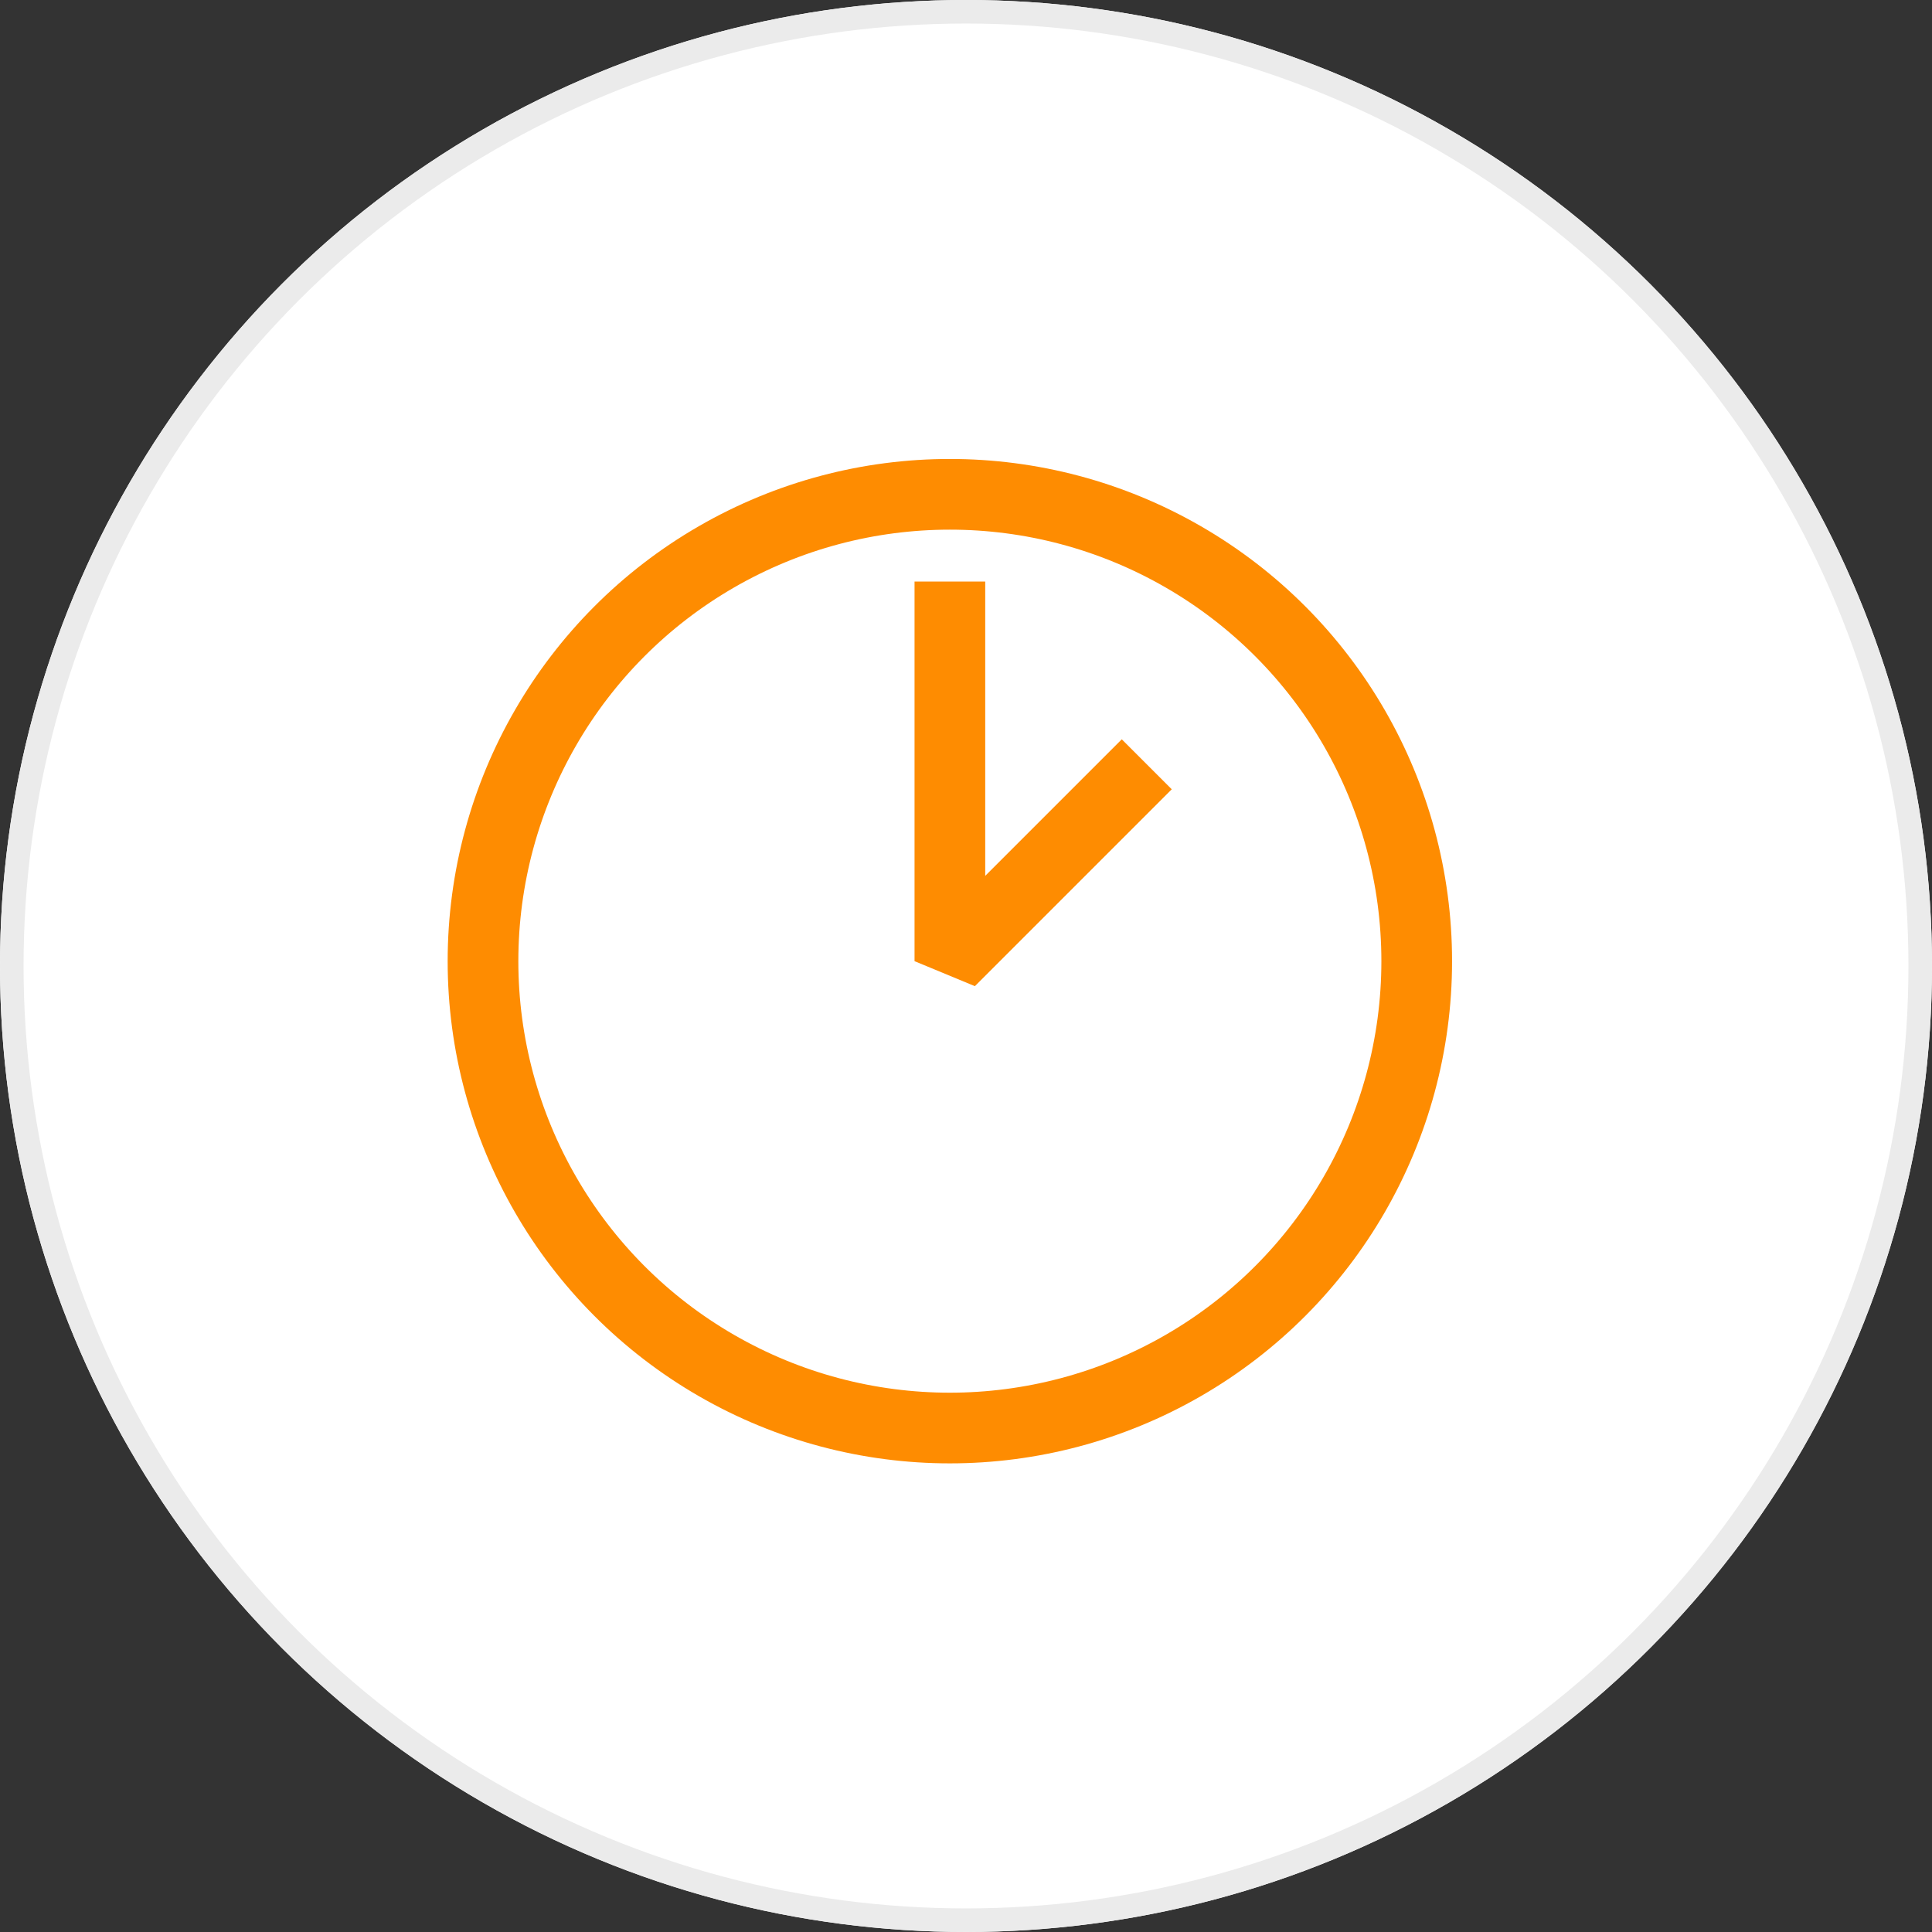
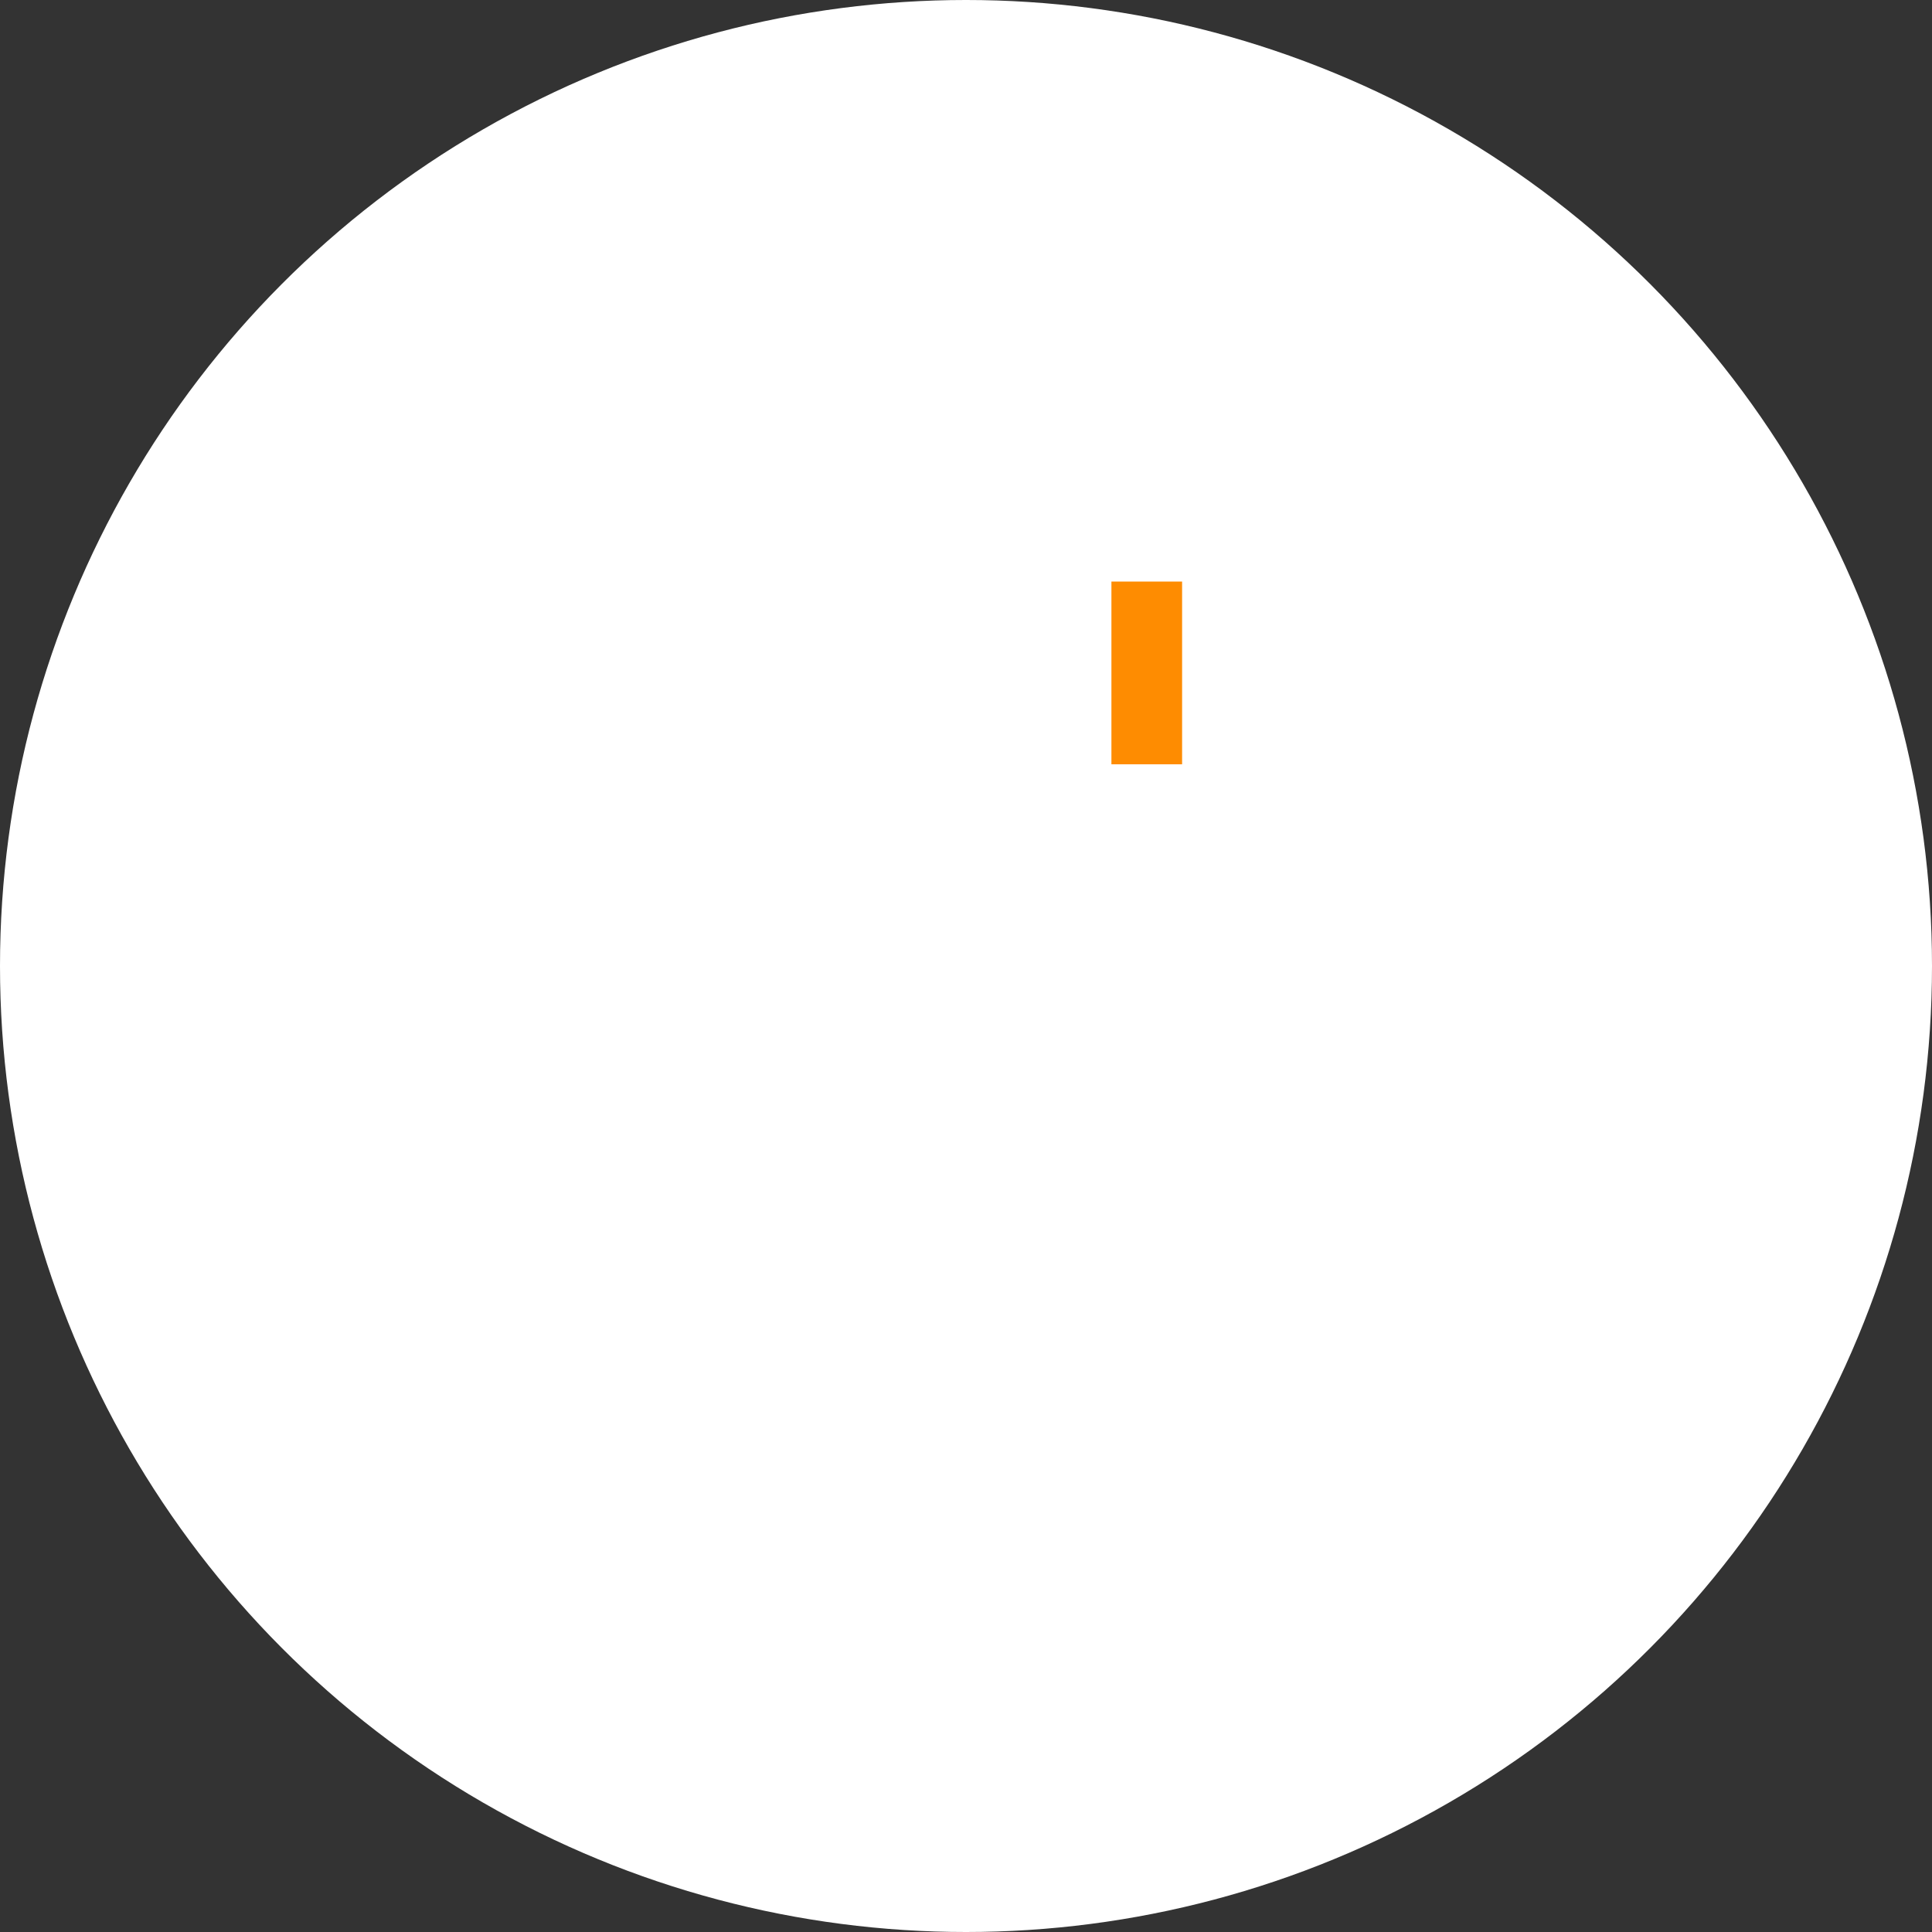
<svg xmlns="http://www.w3.org/2000/svg" width="82" height="82" viewBox="0 0 82 82">
  <rect x="0" y="0" width="82" height="82" fill="#333333" stroke="none" />
  <defs>
    <clipPath id="clip-path">
      <circle id="Ellipse_676" data-name="Ellipse 676" cx="41" cy="41" r="41" transform="translate(411 3506)" fill="#fff" stroke="#707070" stroke-width="1" />
    </clipPath>
  </defs>
  <g id="Group_80078" data-name="Group 80078" transform="translate(-810 -3332.52)">
    <g id="Mask_Group_976" data-name="Mask Group 976" transform="translate(399 -173.48)" clip-path="url(#clip-path)">
      <rect id="Rectangle_19049" data-name="Rectangle 19049" width="98" height="98" transform="translate(403 3498.418)" fill="#fff" />
      <g id="Ellipse_700" data-name="Ellipse 700" transform="translate(411 3505.999)" fill="none" stroke="#ebebeb" stroke-width="1">
        <circle cx="41" cy="41" r="41" stroke="none" />
-         <circle cx="41" cy="41" r="40.5" fill="none" />
      </g>
    </g>
    <g id="Group_79731" data-name="Group 79731" transform="translate(216.599 -406.414)">
      <g id="Ellipse_709" data-name="Ellipse 709" transform="translate(612.401 3758.414)" fill="#fff" stroke="#fe8c01" stroke-miterlimit="10" stroke-width="3">
-         <circle cx="21.315" cy="21.315" r="21.315" stroke="none" />
-         <circle cx="21.315" cy="21.315" r="19.815" fill="none" />
-       </g>
-       <path id="Path_391359" data-name="Path 391359" d="M1295.476,840.729l-8.356,8.356V832.972" transform="translate(-653.403 2930.644)" fill="none" stroke="#fe8c01" stroke-linejoin="bevel" stroke-width="3" />
+         </g>
+       <path id="Path_391359" data-name="Path 391359" d="M1295.476,840.729V832.972" transform="translate(-653.403 2930.644)" fill="none" stroke="#fe8c01" stroke-linejoin="bevel" stroke-width="3" />
    </g>
  </g>
</svg>